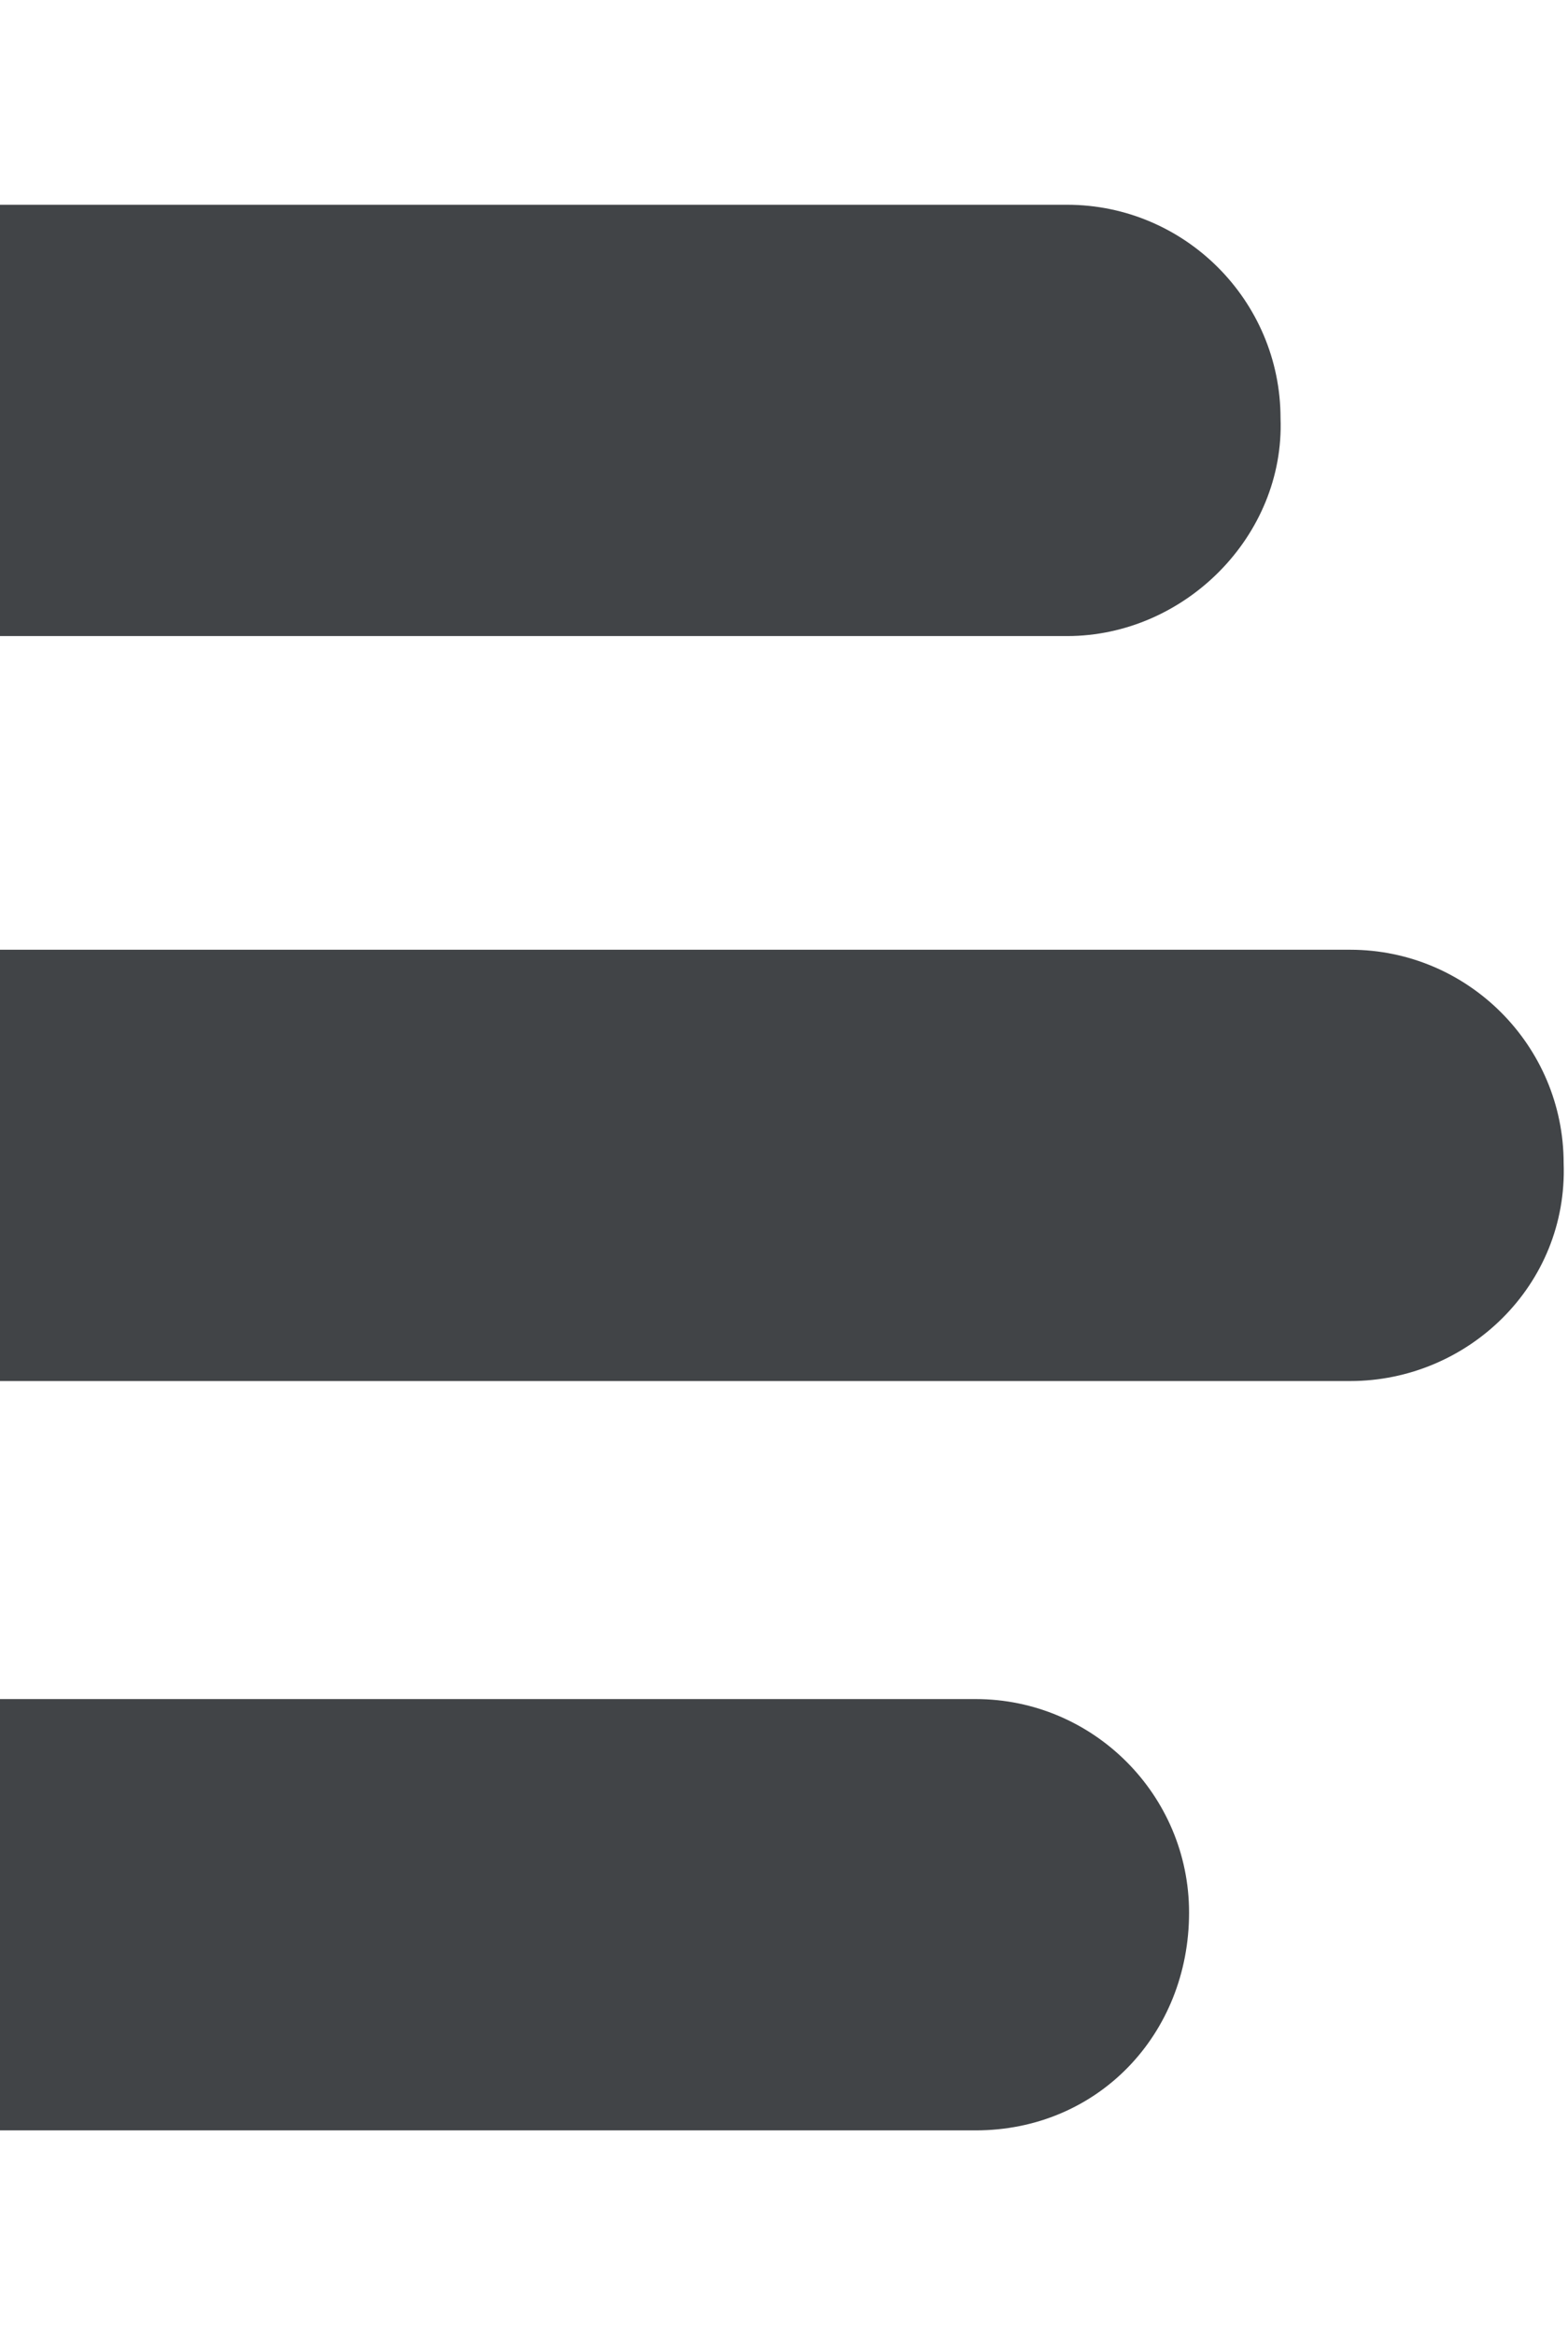
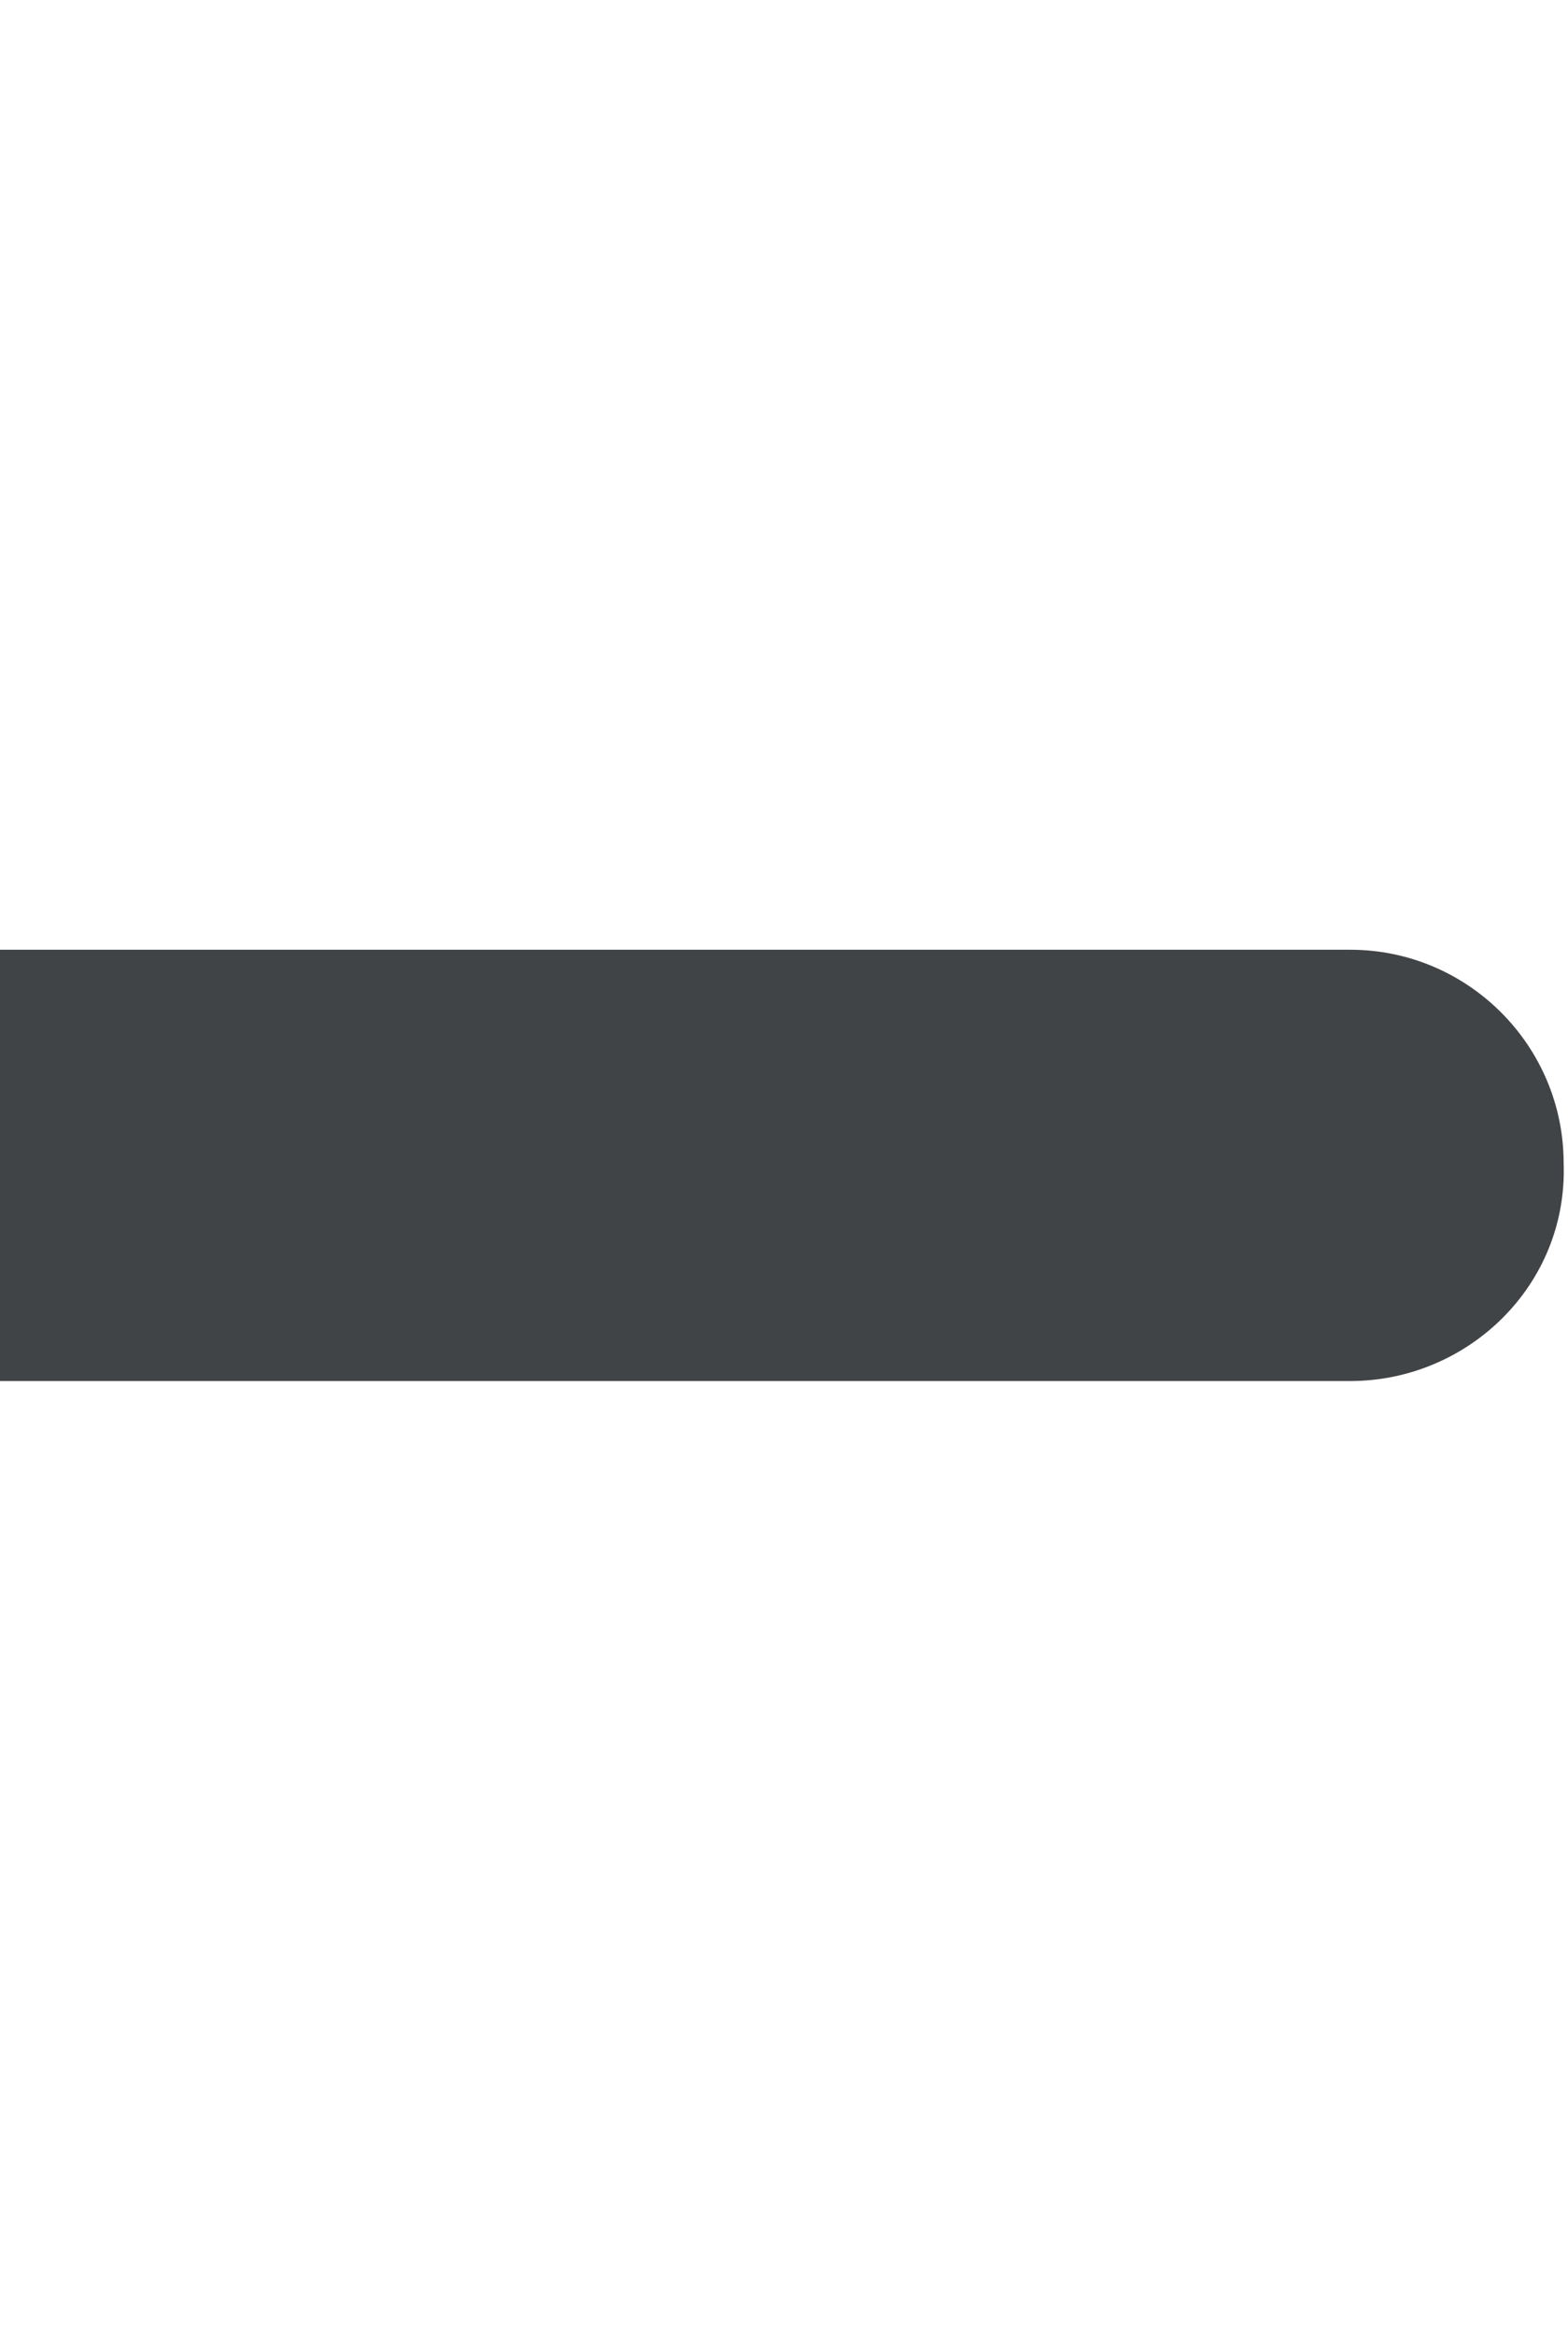
<svg xmlns="http://www.w3.org/2000/svg" id="Calque_1" x="0px" y="0px" viewBox="0 0 36 53.6" xml:space="preserve">
-   <path id="XMLID_894_" fill="#414447" d="M24.5,14.6H0V4.7h24.5c2.7,0,4.9,2.2,4.9,4.9l0,0C29.5,12.3,27.2,14.6,24.5,14.6z" />
  <path id="XMLID_899_" fill="#414447" d="M31,31.7H0v-9.9h31c2.7,0,4.9,2.2,4.9,4.9l0,0C36,29.5,33.7,31.7,31,31.7z" />
-   <path id="XMLID_911_" fill="#414447" d="M22.4,48.9H0V39h22.4c2.7,0,4.9,2.2,4.9,4.9l0,0C27.3,46.7,25.2,48.9,22.4,48.9z" />
</svg>